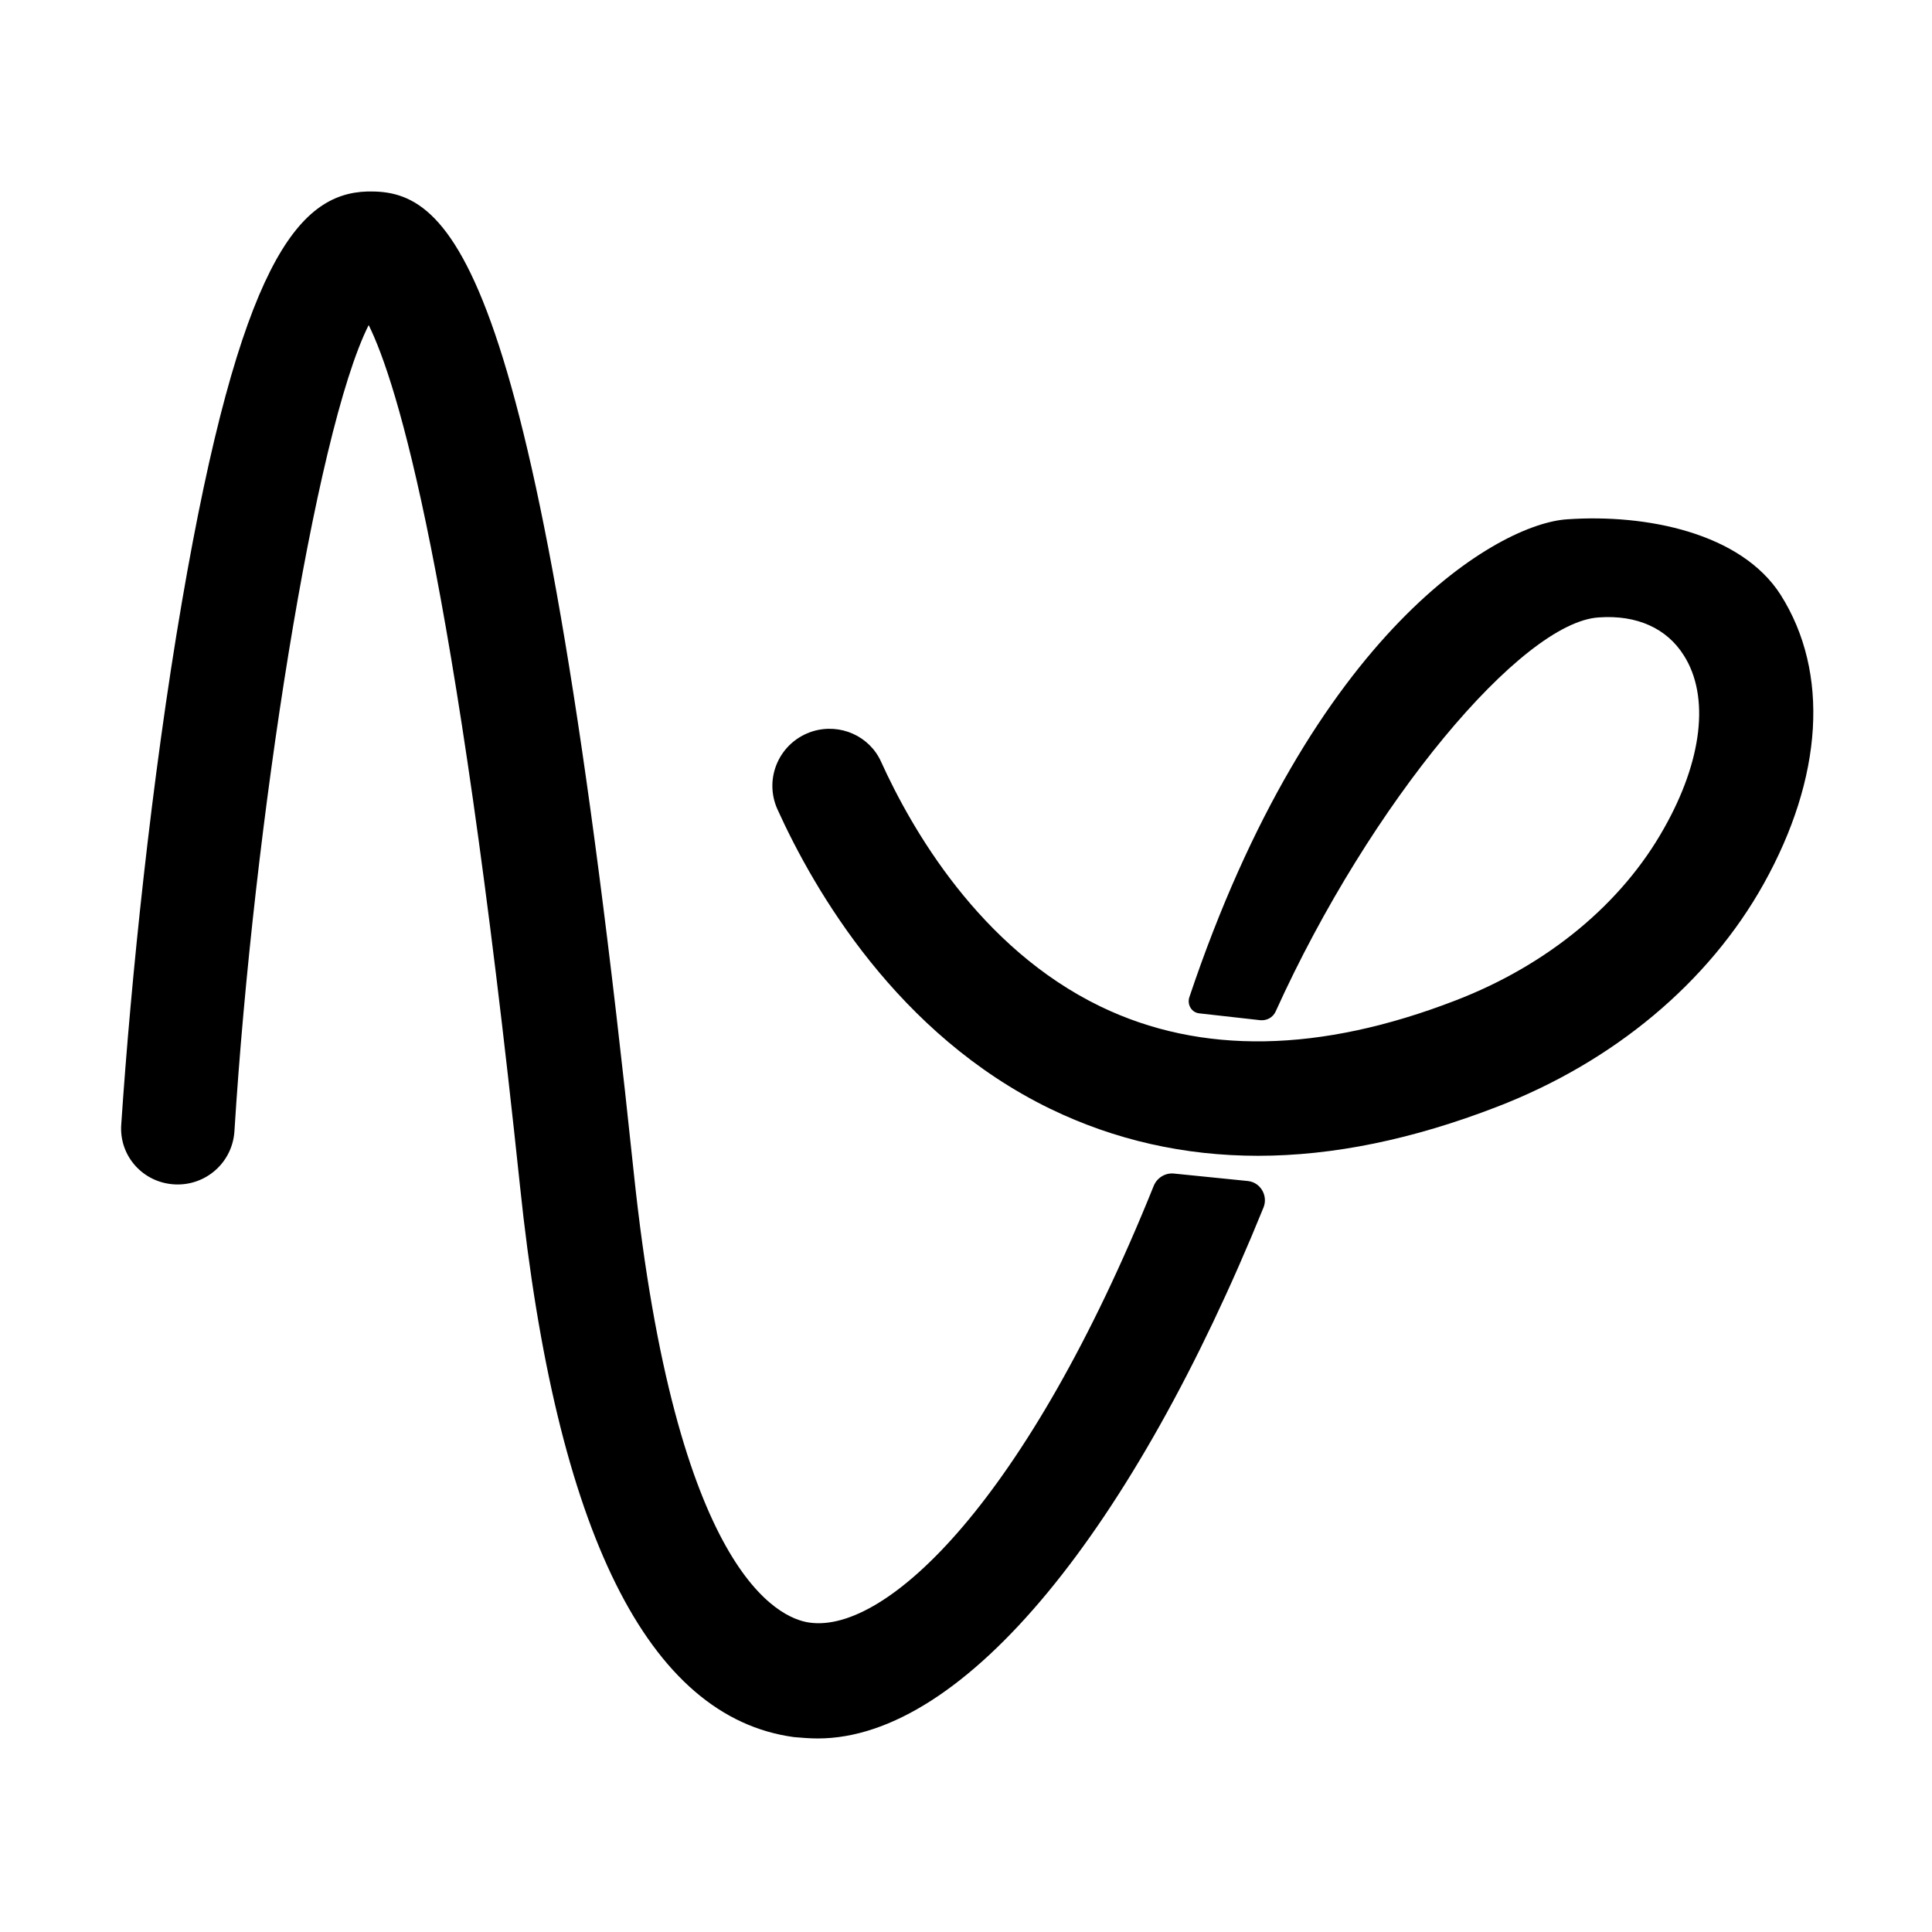
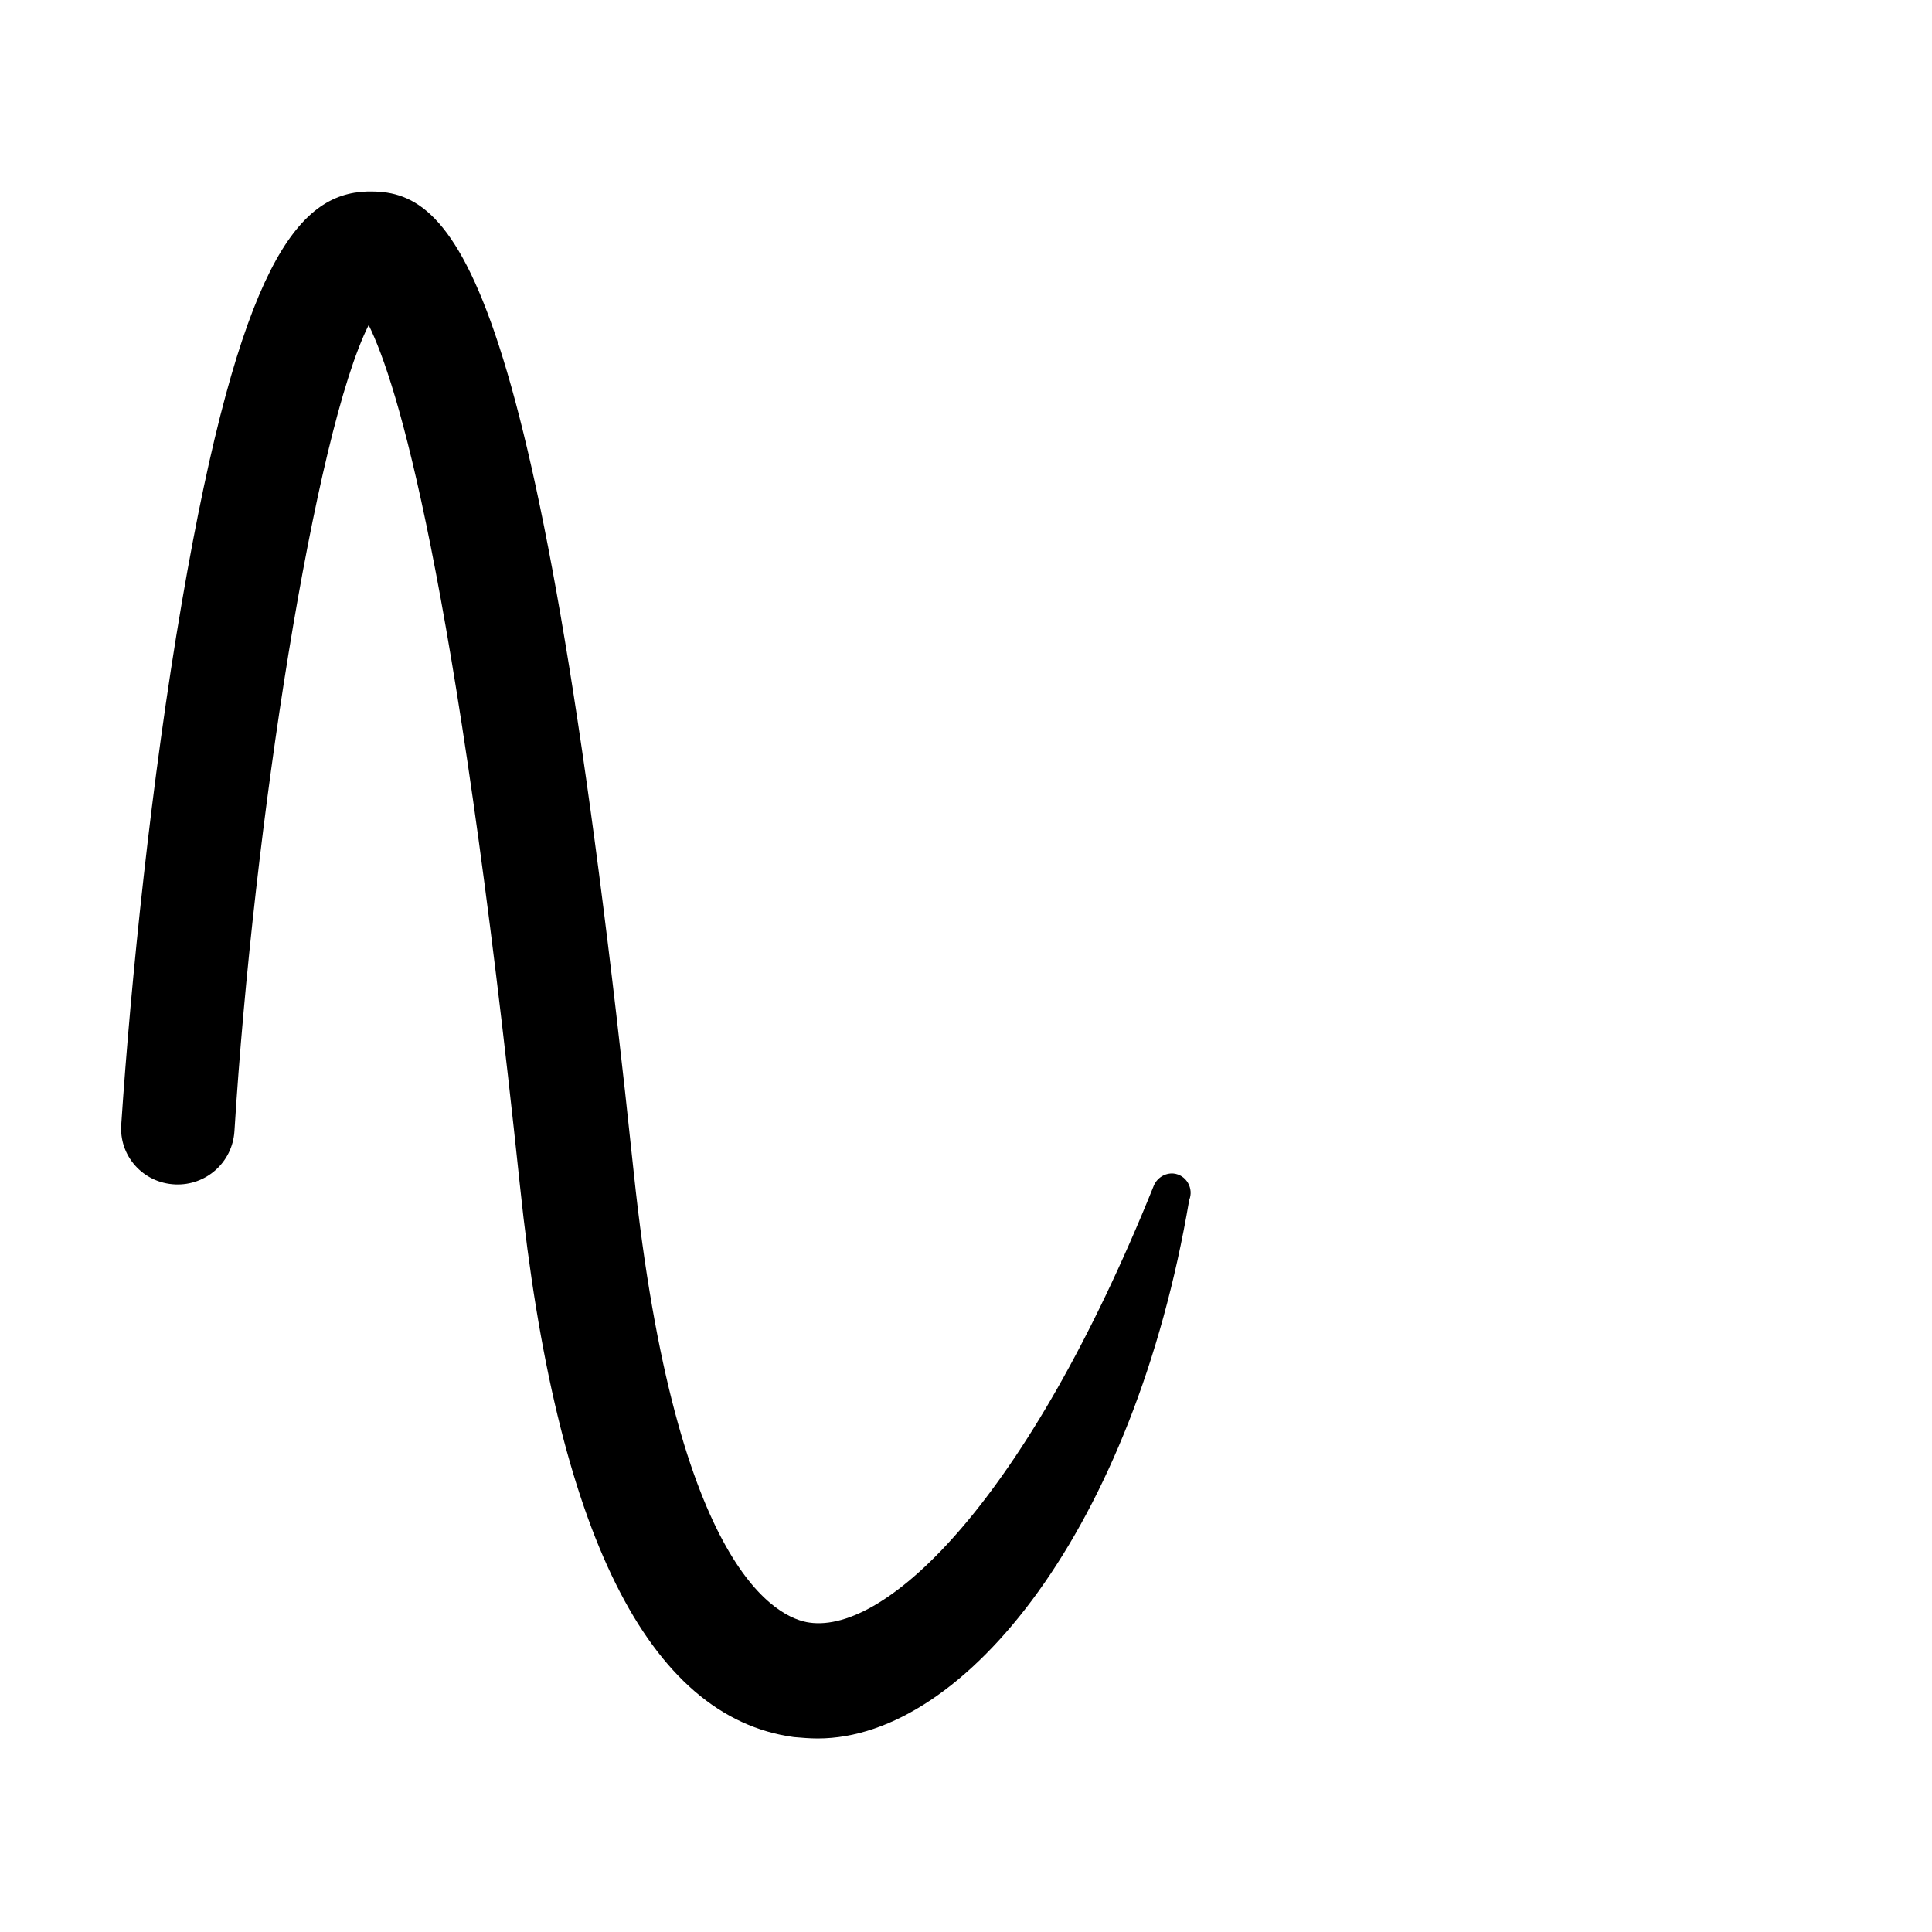
<svg xmlns="http://www.w3.org/2000/svg" version="1.1" id="Calque_1" x="0px" y="0px" viewBox="0 0 283.5 283.5" style="enable-background:new 0 0 283.5 283.5;" xml:space="preserve">
  <g>
-     <path d="M120,255.1c-1.2,0-2.3-0.1-3.5-0.2c-21.4-2.9-34.9-30.1-40.2-80.9C66.8,83.8,58.3,56.2,54.1,47.7   C46.2,63.4,37.2,121.1,34.4,166c-0.3,4.6-4.2,8-8.7,7.8h0c-4.7-0.2-8.3-4.2-7.9-8.9c1.4-20.9,4.4-50.4,8.9-76.6   c8.5-49.5,17-59.9,27.2-60.2c0.2,0,0.4,0,0.6,0c12.4,0,24.7,12.4,38.5,144c6.2,58.8,21.3,65.4,25.8,66   c11.3,1.6,31.9-17.9,50.5-64.1c0.5-1.2,1.7-1.9,2.9-1.8l10.9,1.1c1.9,0.2,3,2.2,2.3,3.9C166.4,224,141.7,255.1,120,255.1z" />
-     <path d="M184.6,169.6c-10.8,0-21-2.3-30.5-6.9c-22.4-10.9-34.6-32-40-43.9c-2.1-4.6,0.3-10,5.2-11.5l0,0c4-1.2,8.3,0.7,10,4.5   c4.4,9.7,14.4,27.3,32.2,35.9c14.7,7.1,32.2,6.8,52.1-0.9c13.5-5.2,24.4-14.2,30.6-25.3c5.6-9.9,6.7-19.3,2.9-25.3   c-2.5-4-6.9-6-12.5-5.6c-11.3,0.7-33.5,27.1-47.4,57.8c-0.4,0.9-1.3,1.4-2.3,1.3l-8.9-1c-1.1-0.1-1.8-1.2-1.5-2.3   c18.1-54,45.5-69.6,55.5-70.2c11.6-0.8,25.5,2,31.3,11.1c7.2,11.4,6.2,26.8-2.5,42.4c-8.1,14.5-22,26.1-39.1,32.7   C207.3,167.2,195.6,169.6,184.6,169.6z" />
+     <path d="M120,255.1c-1.2,0-2.3-0.1-3.5-0.2c-21.4-2.9-34.9-30.1-40.2-80.9C66.8,83.8,58.3,56.2,54.1,47.7   C46.2,63.4,37.2,121.1,34.4,166c-0.3,4.6-4.2,8-8.7,7.8h0c-4.7-0.2-8.3-4.2-7.9-8.9c1.4-20.9,4.4-50.4,8.9-76.6   c8.5-49.5,17-59.9,27.2-60.2c0.2,0,0.4,0,0.6,0c12.4,0,24.7,12.4,38.5,144c6.2,58.8,21.3,65.4,25.8,66   c11.3,1.6,31.9-17.9,50.5-64.1c0.5-1.2,1.7-1.9,2.9-1.8c1.9,0.2,3,2.2,2.3,3.9C166.4,224,141.7,255.1,120,255.1z" />
  </g>
</svg>